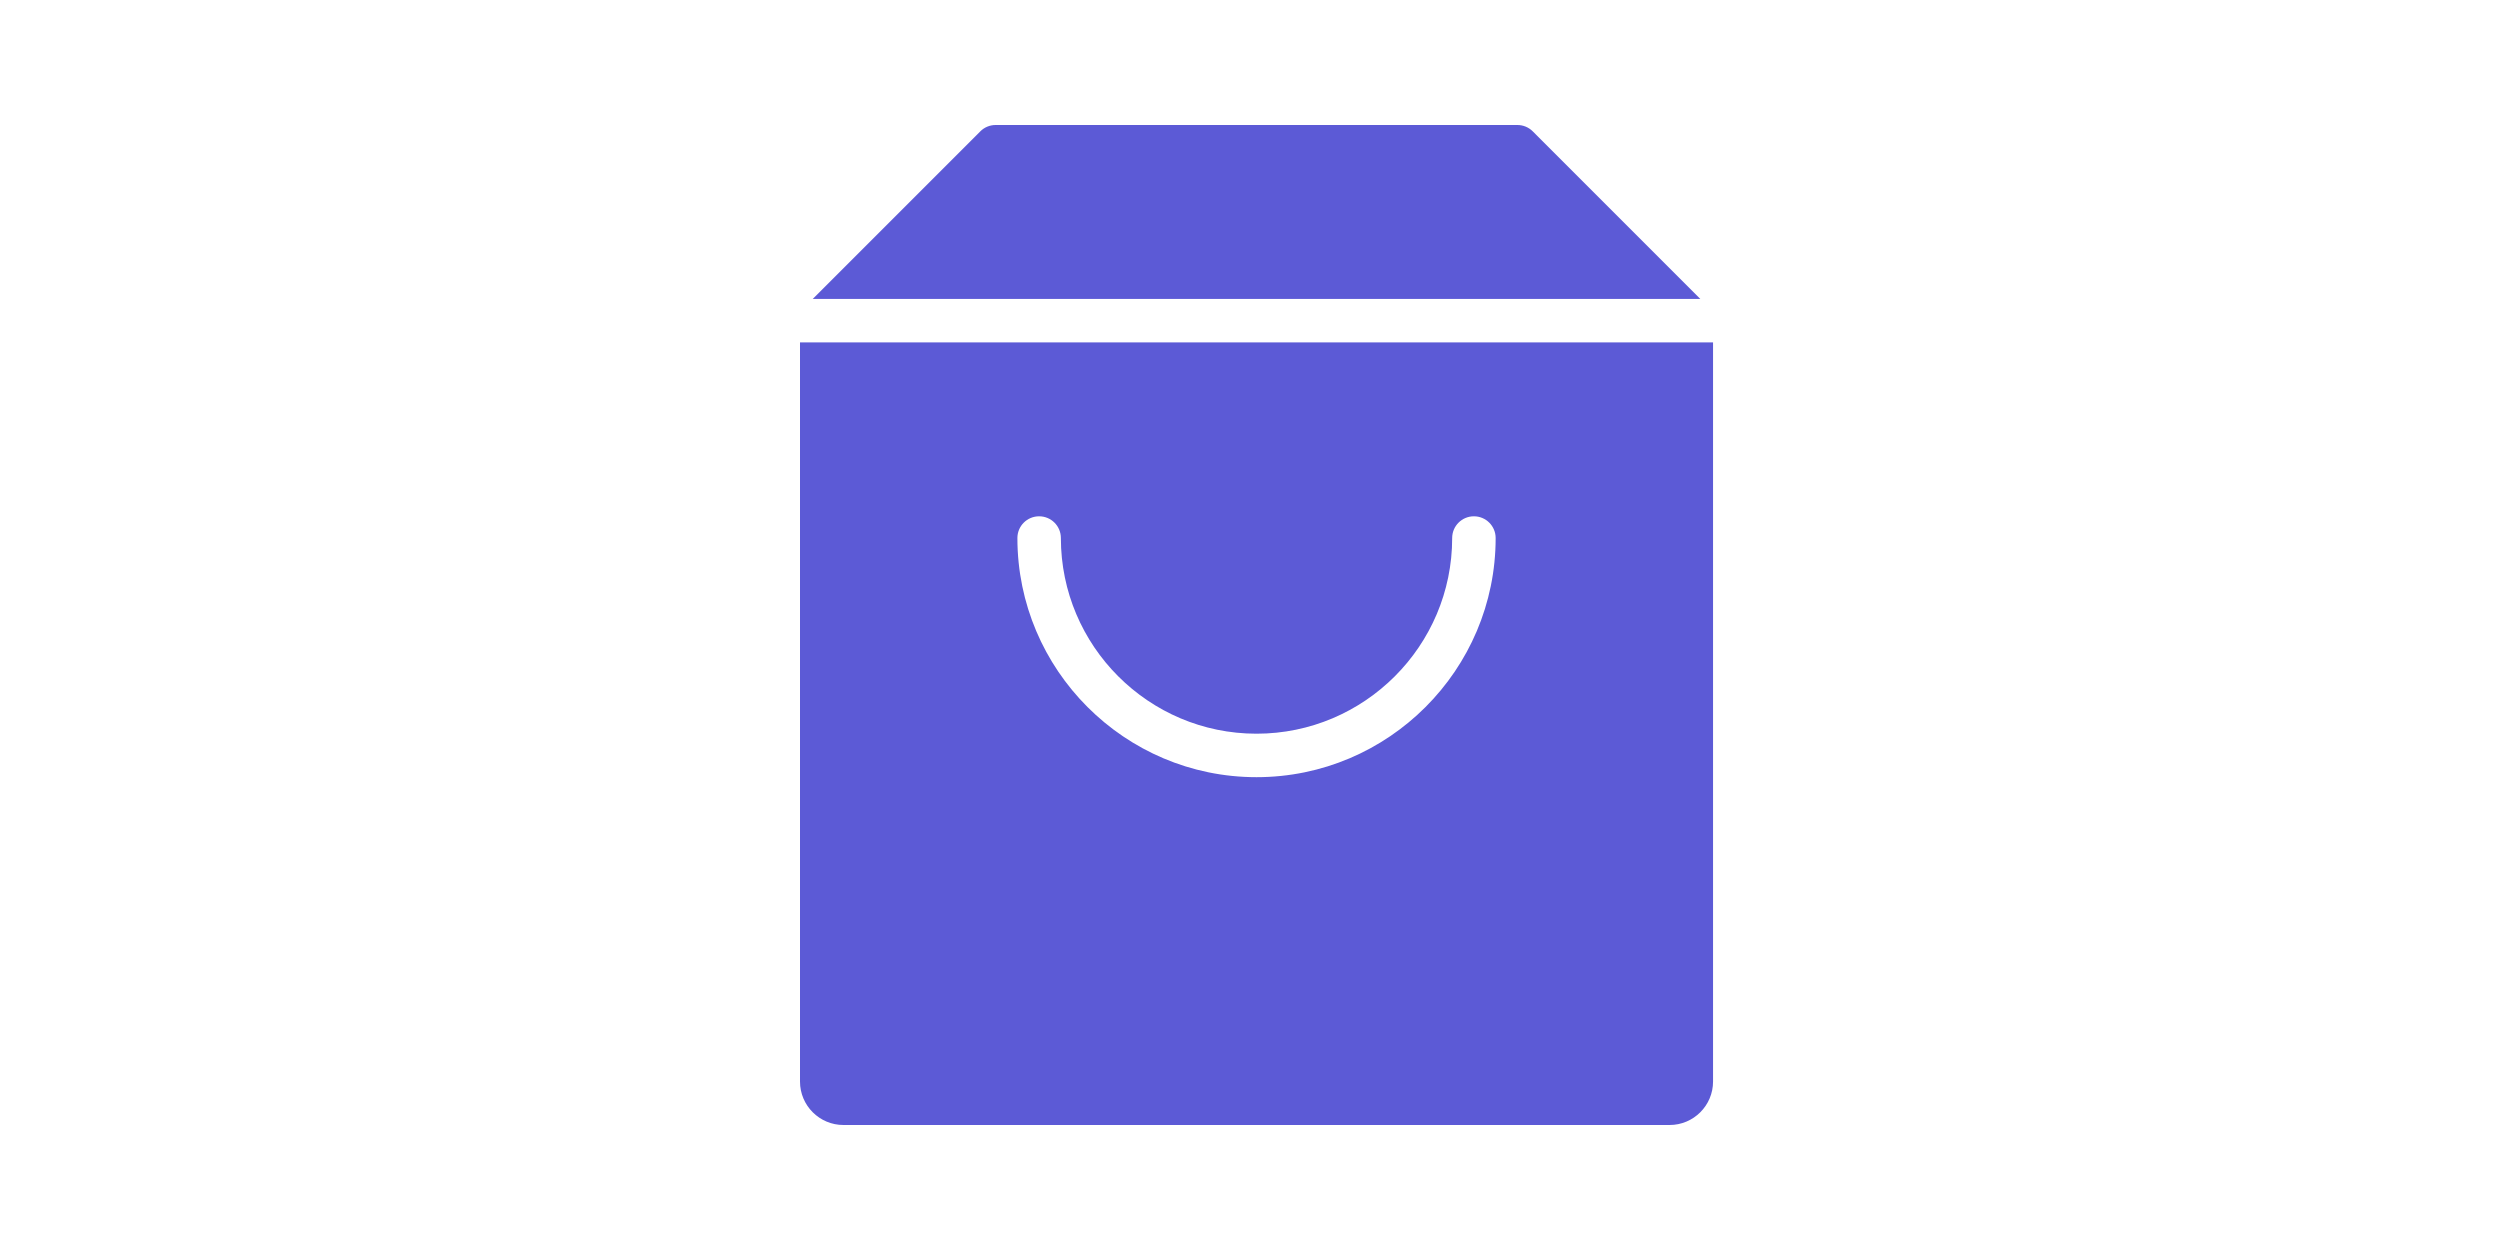
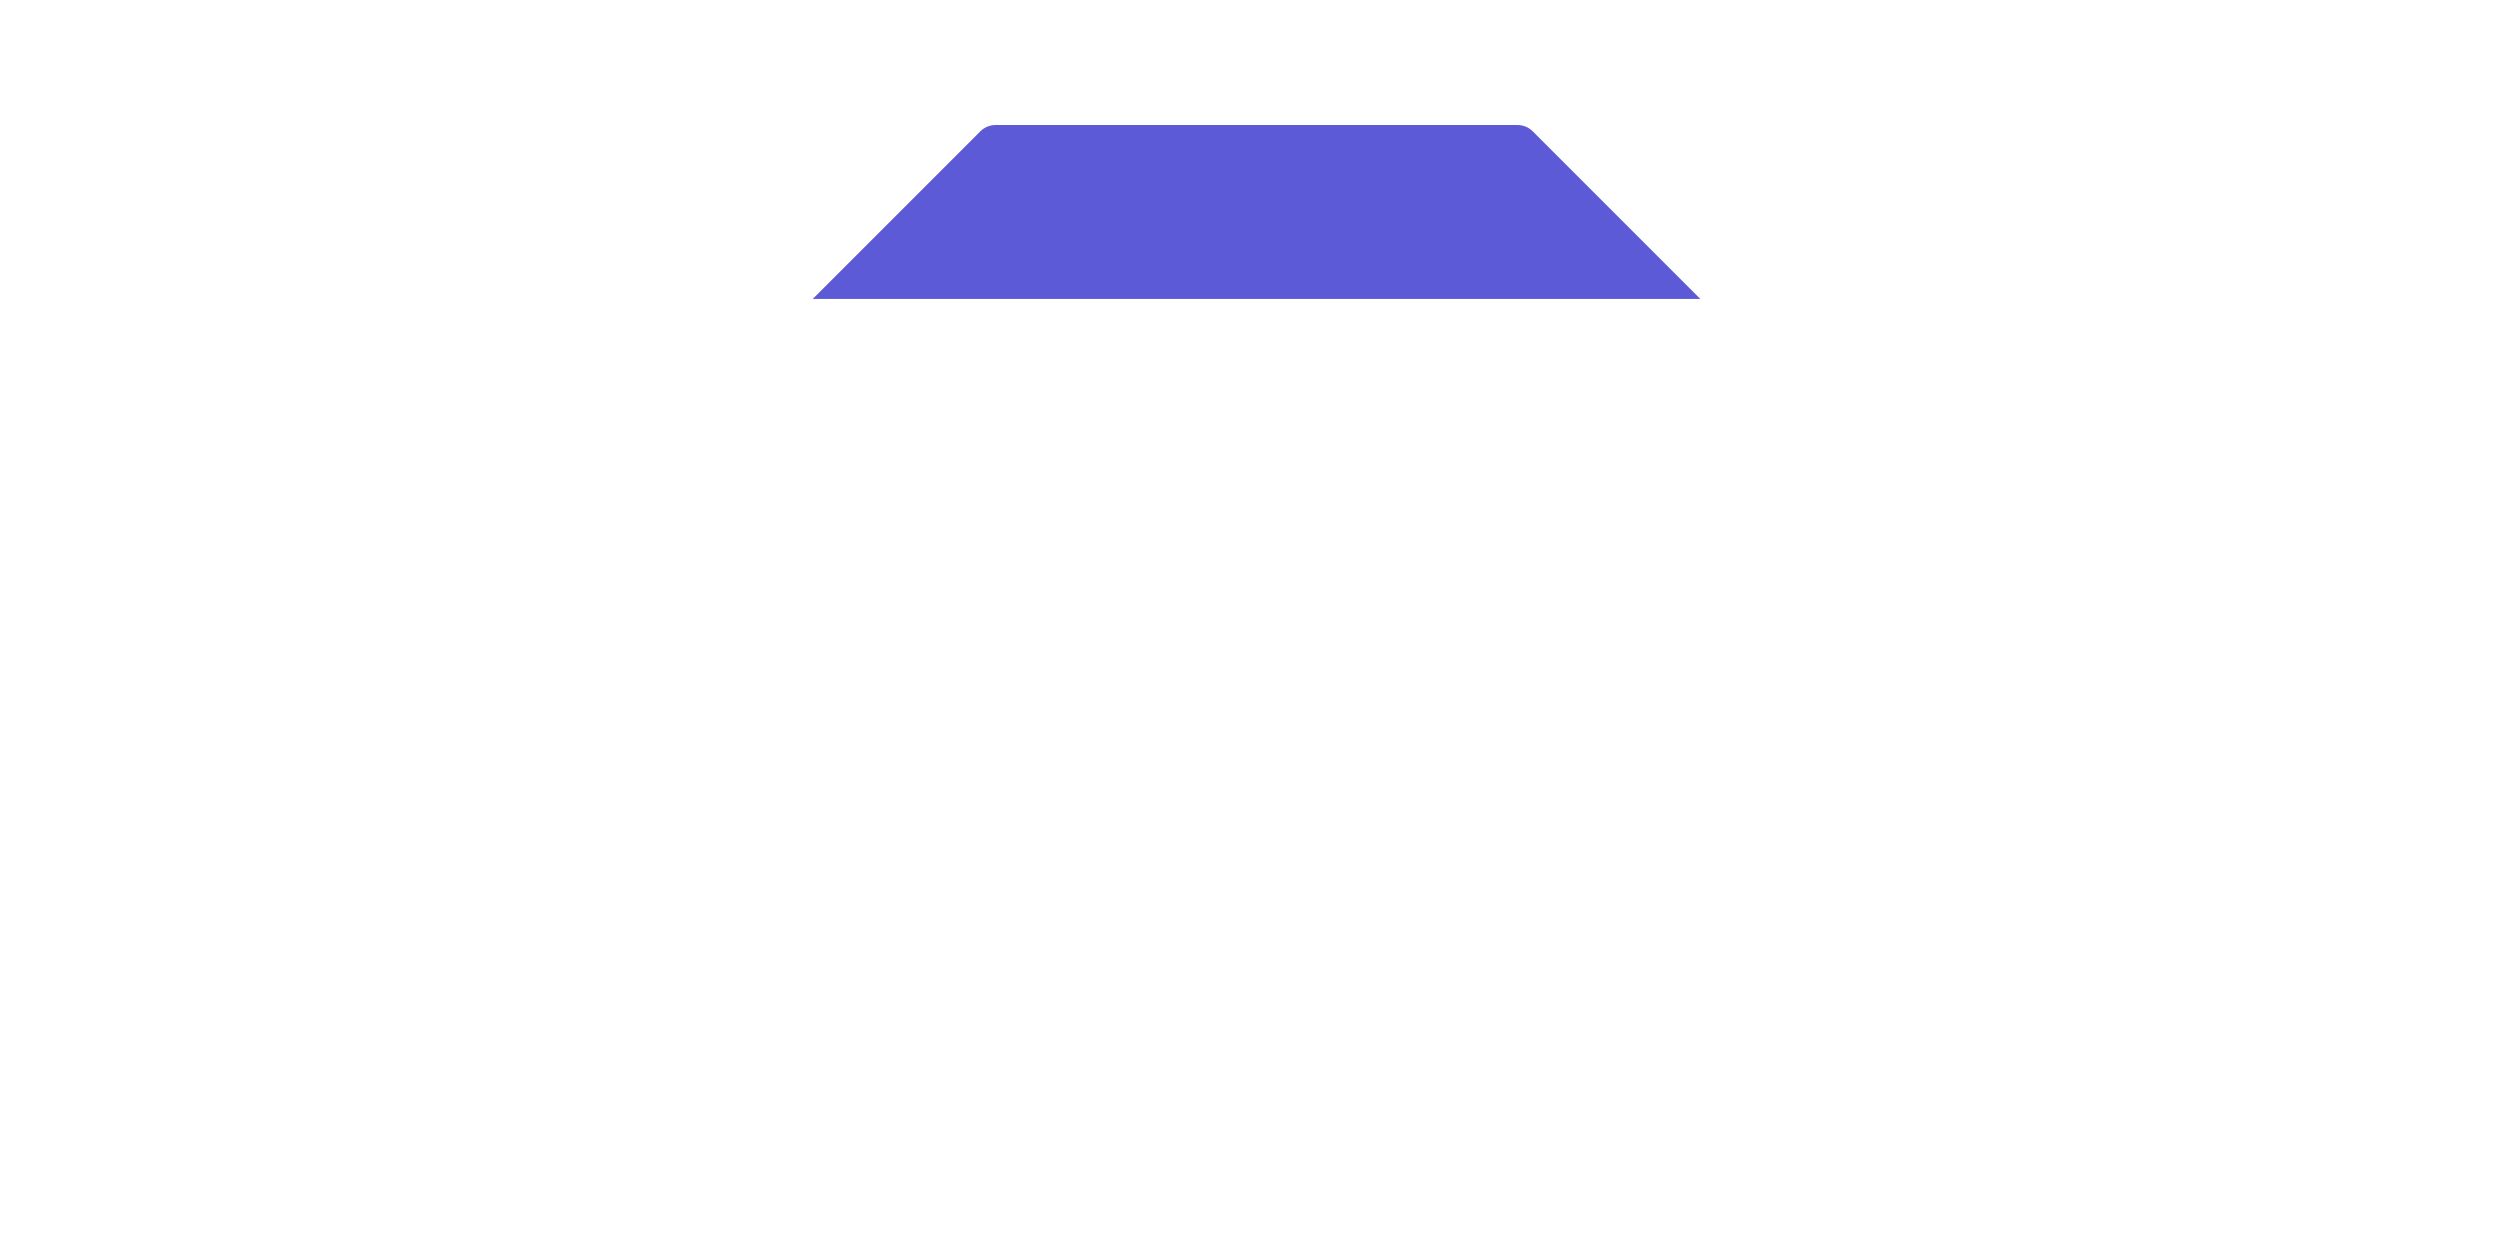
<svg xmlns="http://www.w3.org/2000/svg" fill="none" viewBox="0 0 100 50" height="50" width="100">
  <path fill="#5C5AD6" d="M68.012 11.957L61.311 5.255C61.148 5.091 60.927 5 60.696 5H39.826C39.595 5 39.374 5.091 39.212 5.255L32.51 11.957H68.012Z" />
-   <path fill="#5C5AD6" d="M32 13.695V43.261C32 44.221 32.778 45 33.739 45H66.783C67.743 45 68.522 44.221 68.522 43.261V13.695H32ZM50.261 31.087C44.987 31.087 40.696 26.795 40.696 21.521C40.696 21.041 41.084 20.652 41.565 20.652C42.046 20.652 42.435 21.041 42.435 21.521C42.435 25.836 45.945 29.348 50.261 29.348C54.577 29.348 58.087 25.836 58.087 21.521C58.087 21.041 58.476 20.652 58.956 20.652C59.437 20.652 59.826 21.041 59.826 21.521C59.826 26.795 55.535 31.087 50.261 31.087Z" />
</svg>